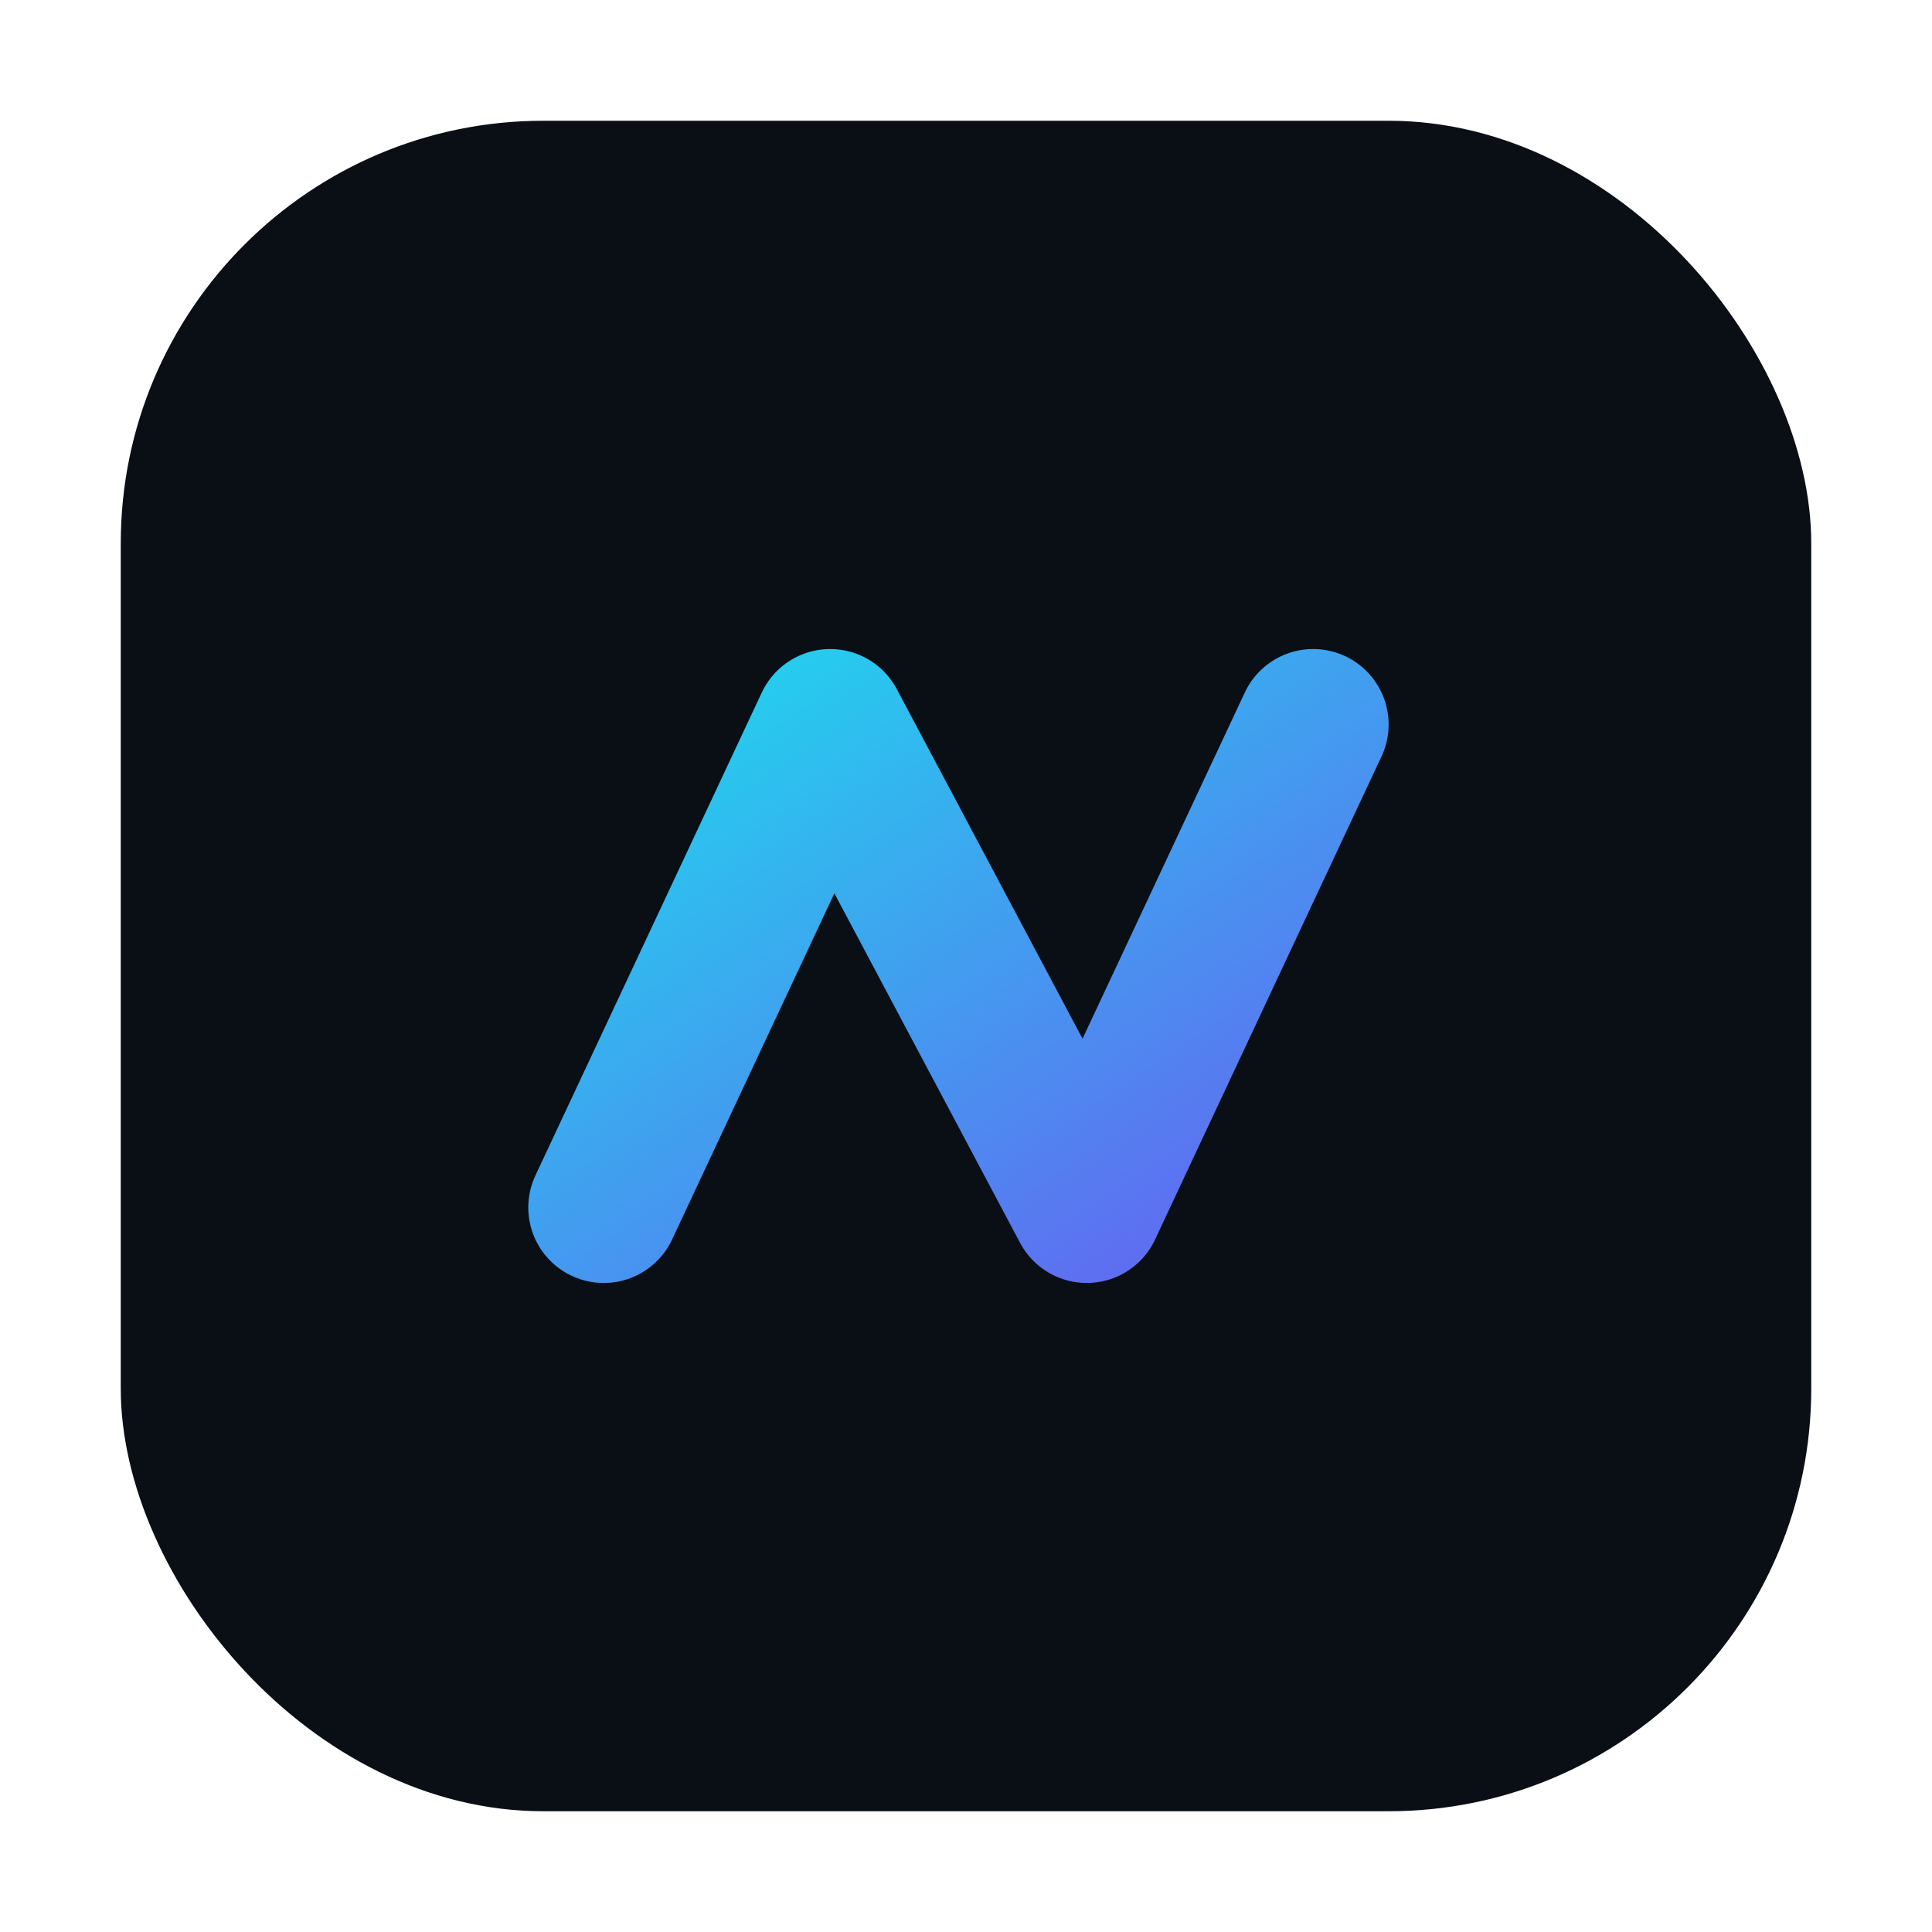
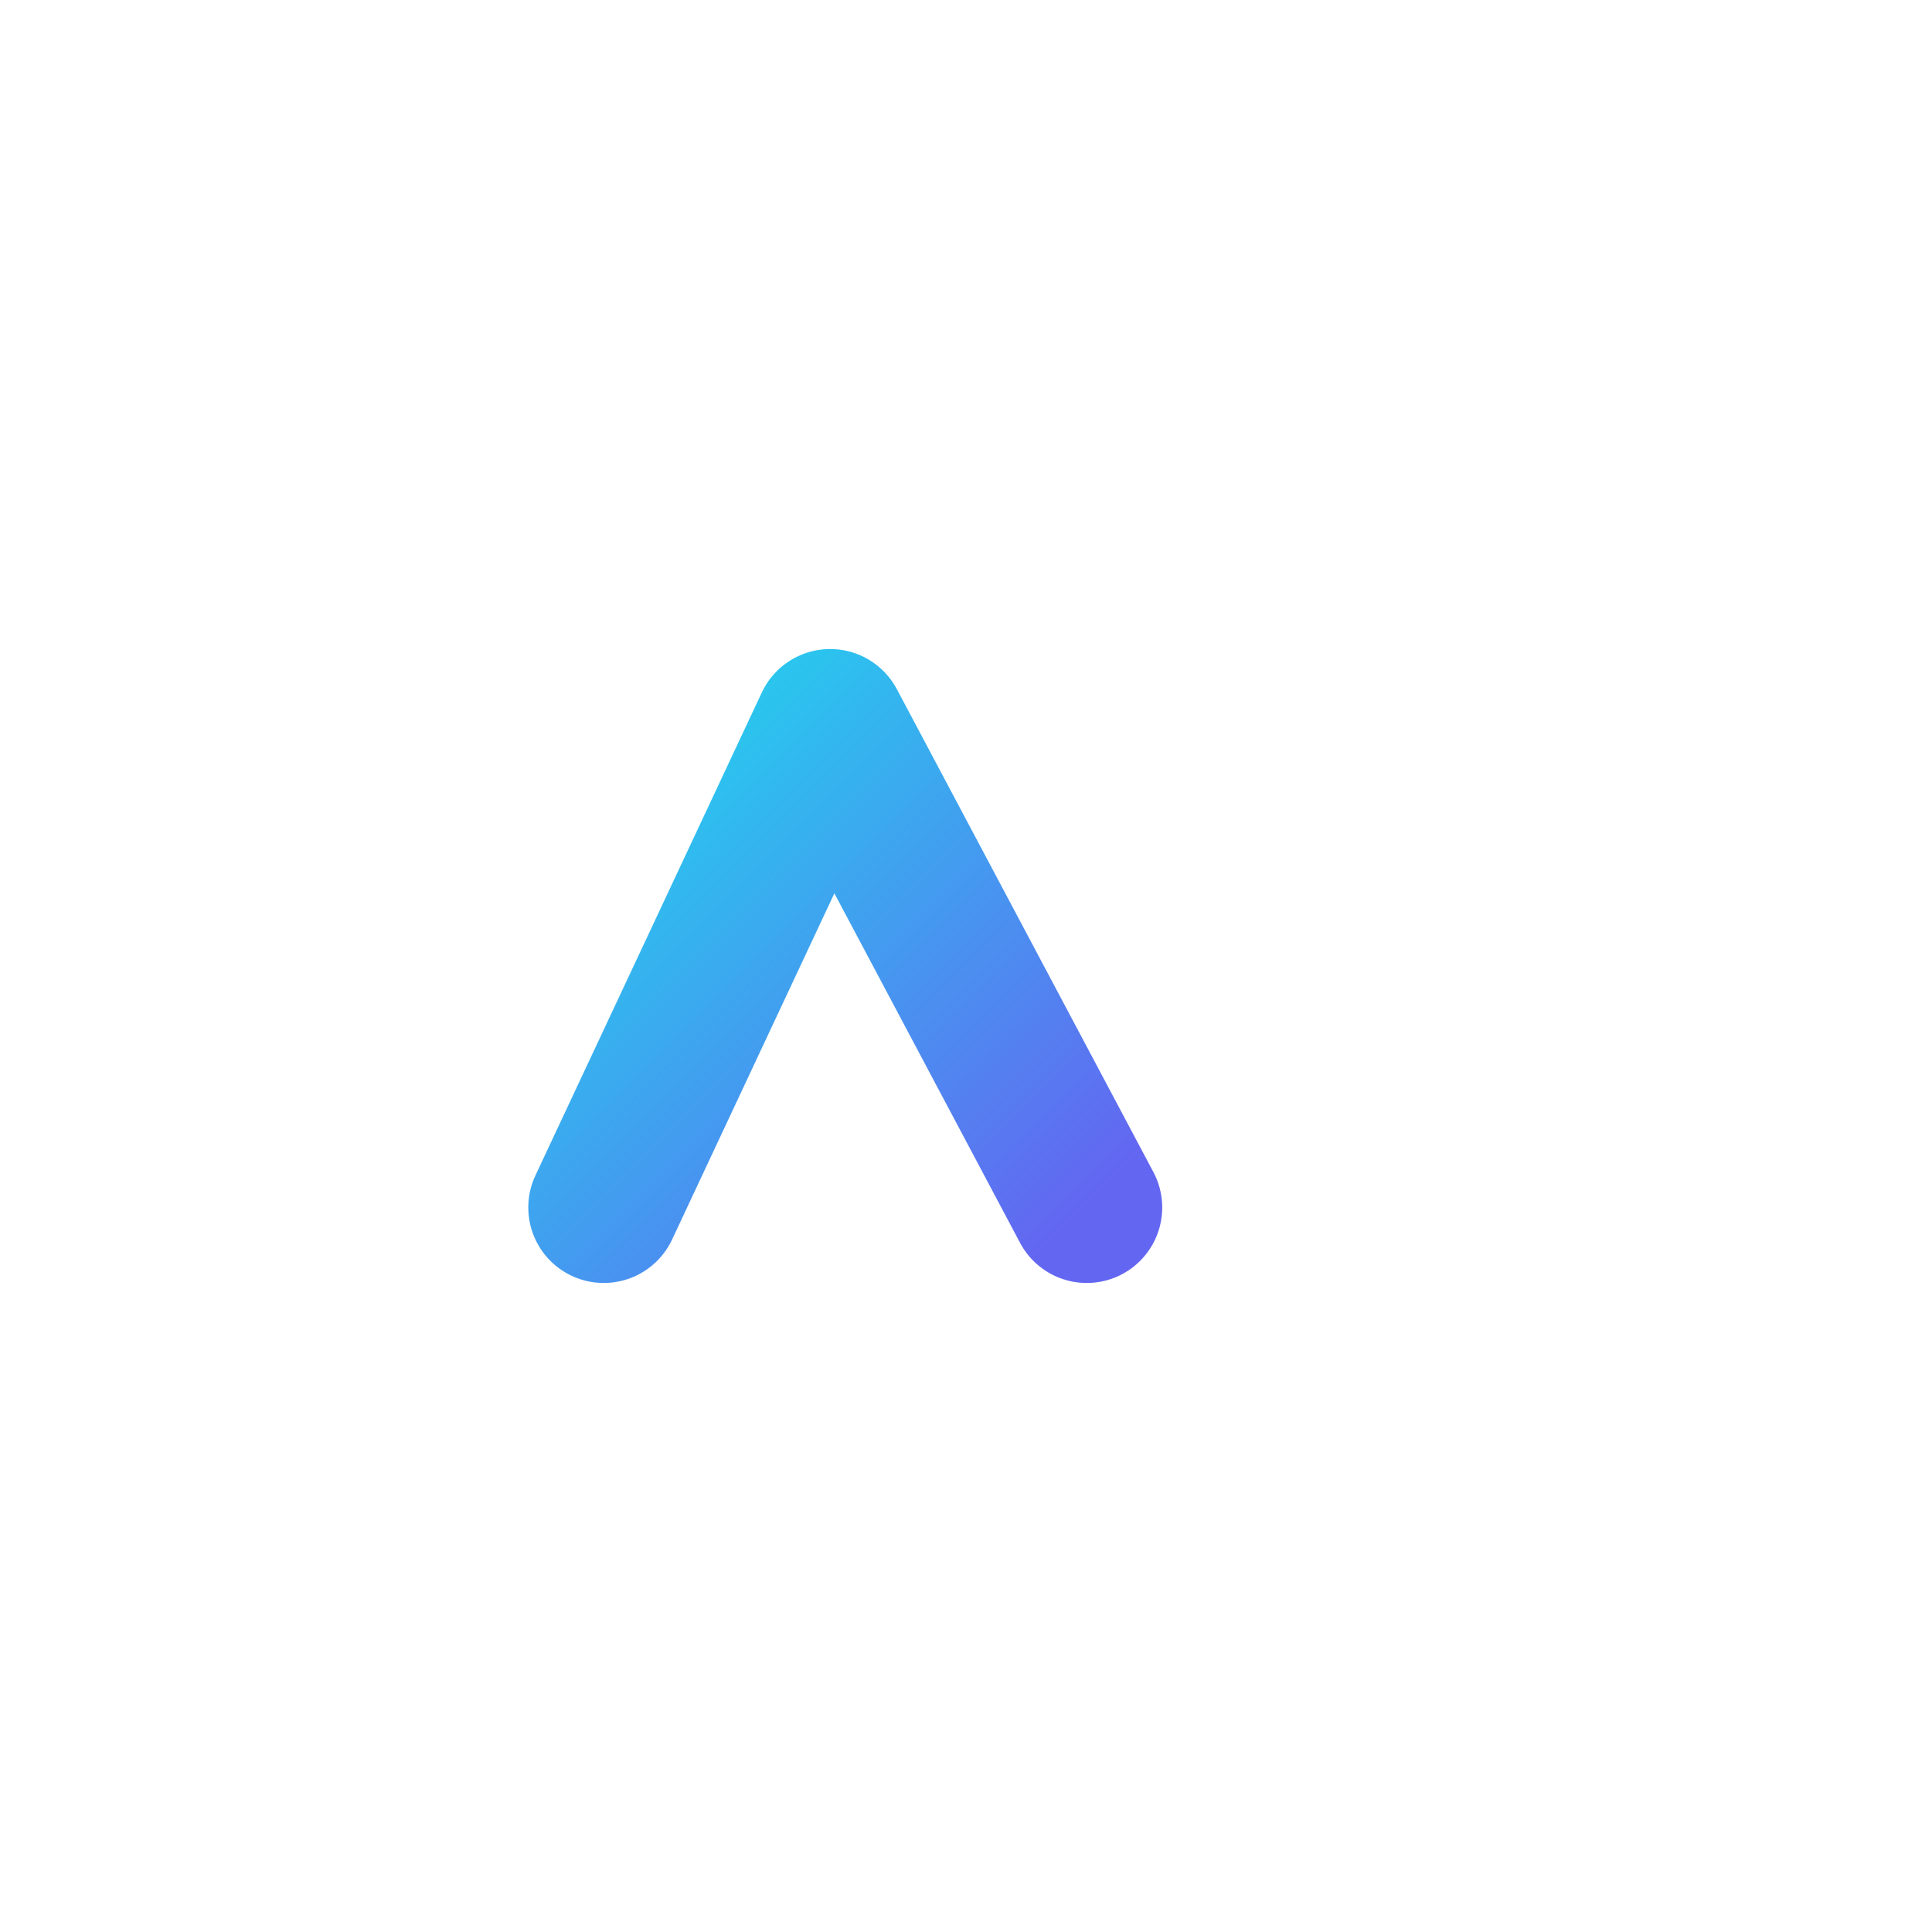
<svg xmlns="http://www.w3.org/2000/svg" width="64" height="64" viewBox="0 0 64 64" fill="none">
  <defs>
    <linearGradient id="g" x1="0" y1="0" x2="1" y2="1">
      <stop offset="0%" stop-color="#22d3ee" />
      <stop offset="100%" stop-color="#6366f1" />
    </linearGradient>
  </defs>
-   <rect x="4" y="4" width="56" height="56" rx="14" fill="#0a0f16" />
-   <path d="M20 40l7.5-16L36 40l7.5-16" stroke="url(#g)" stroke-width="5" stroke-linecap="round" stroke-linejoin="round" />
+   <path d="M20 40l7.5-16L36 40" stroke="url(#g)" stroke-width="5" stroke-linecap="round" stroke-linejoin="round" />
</svg>